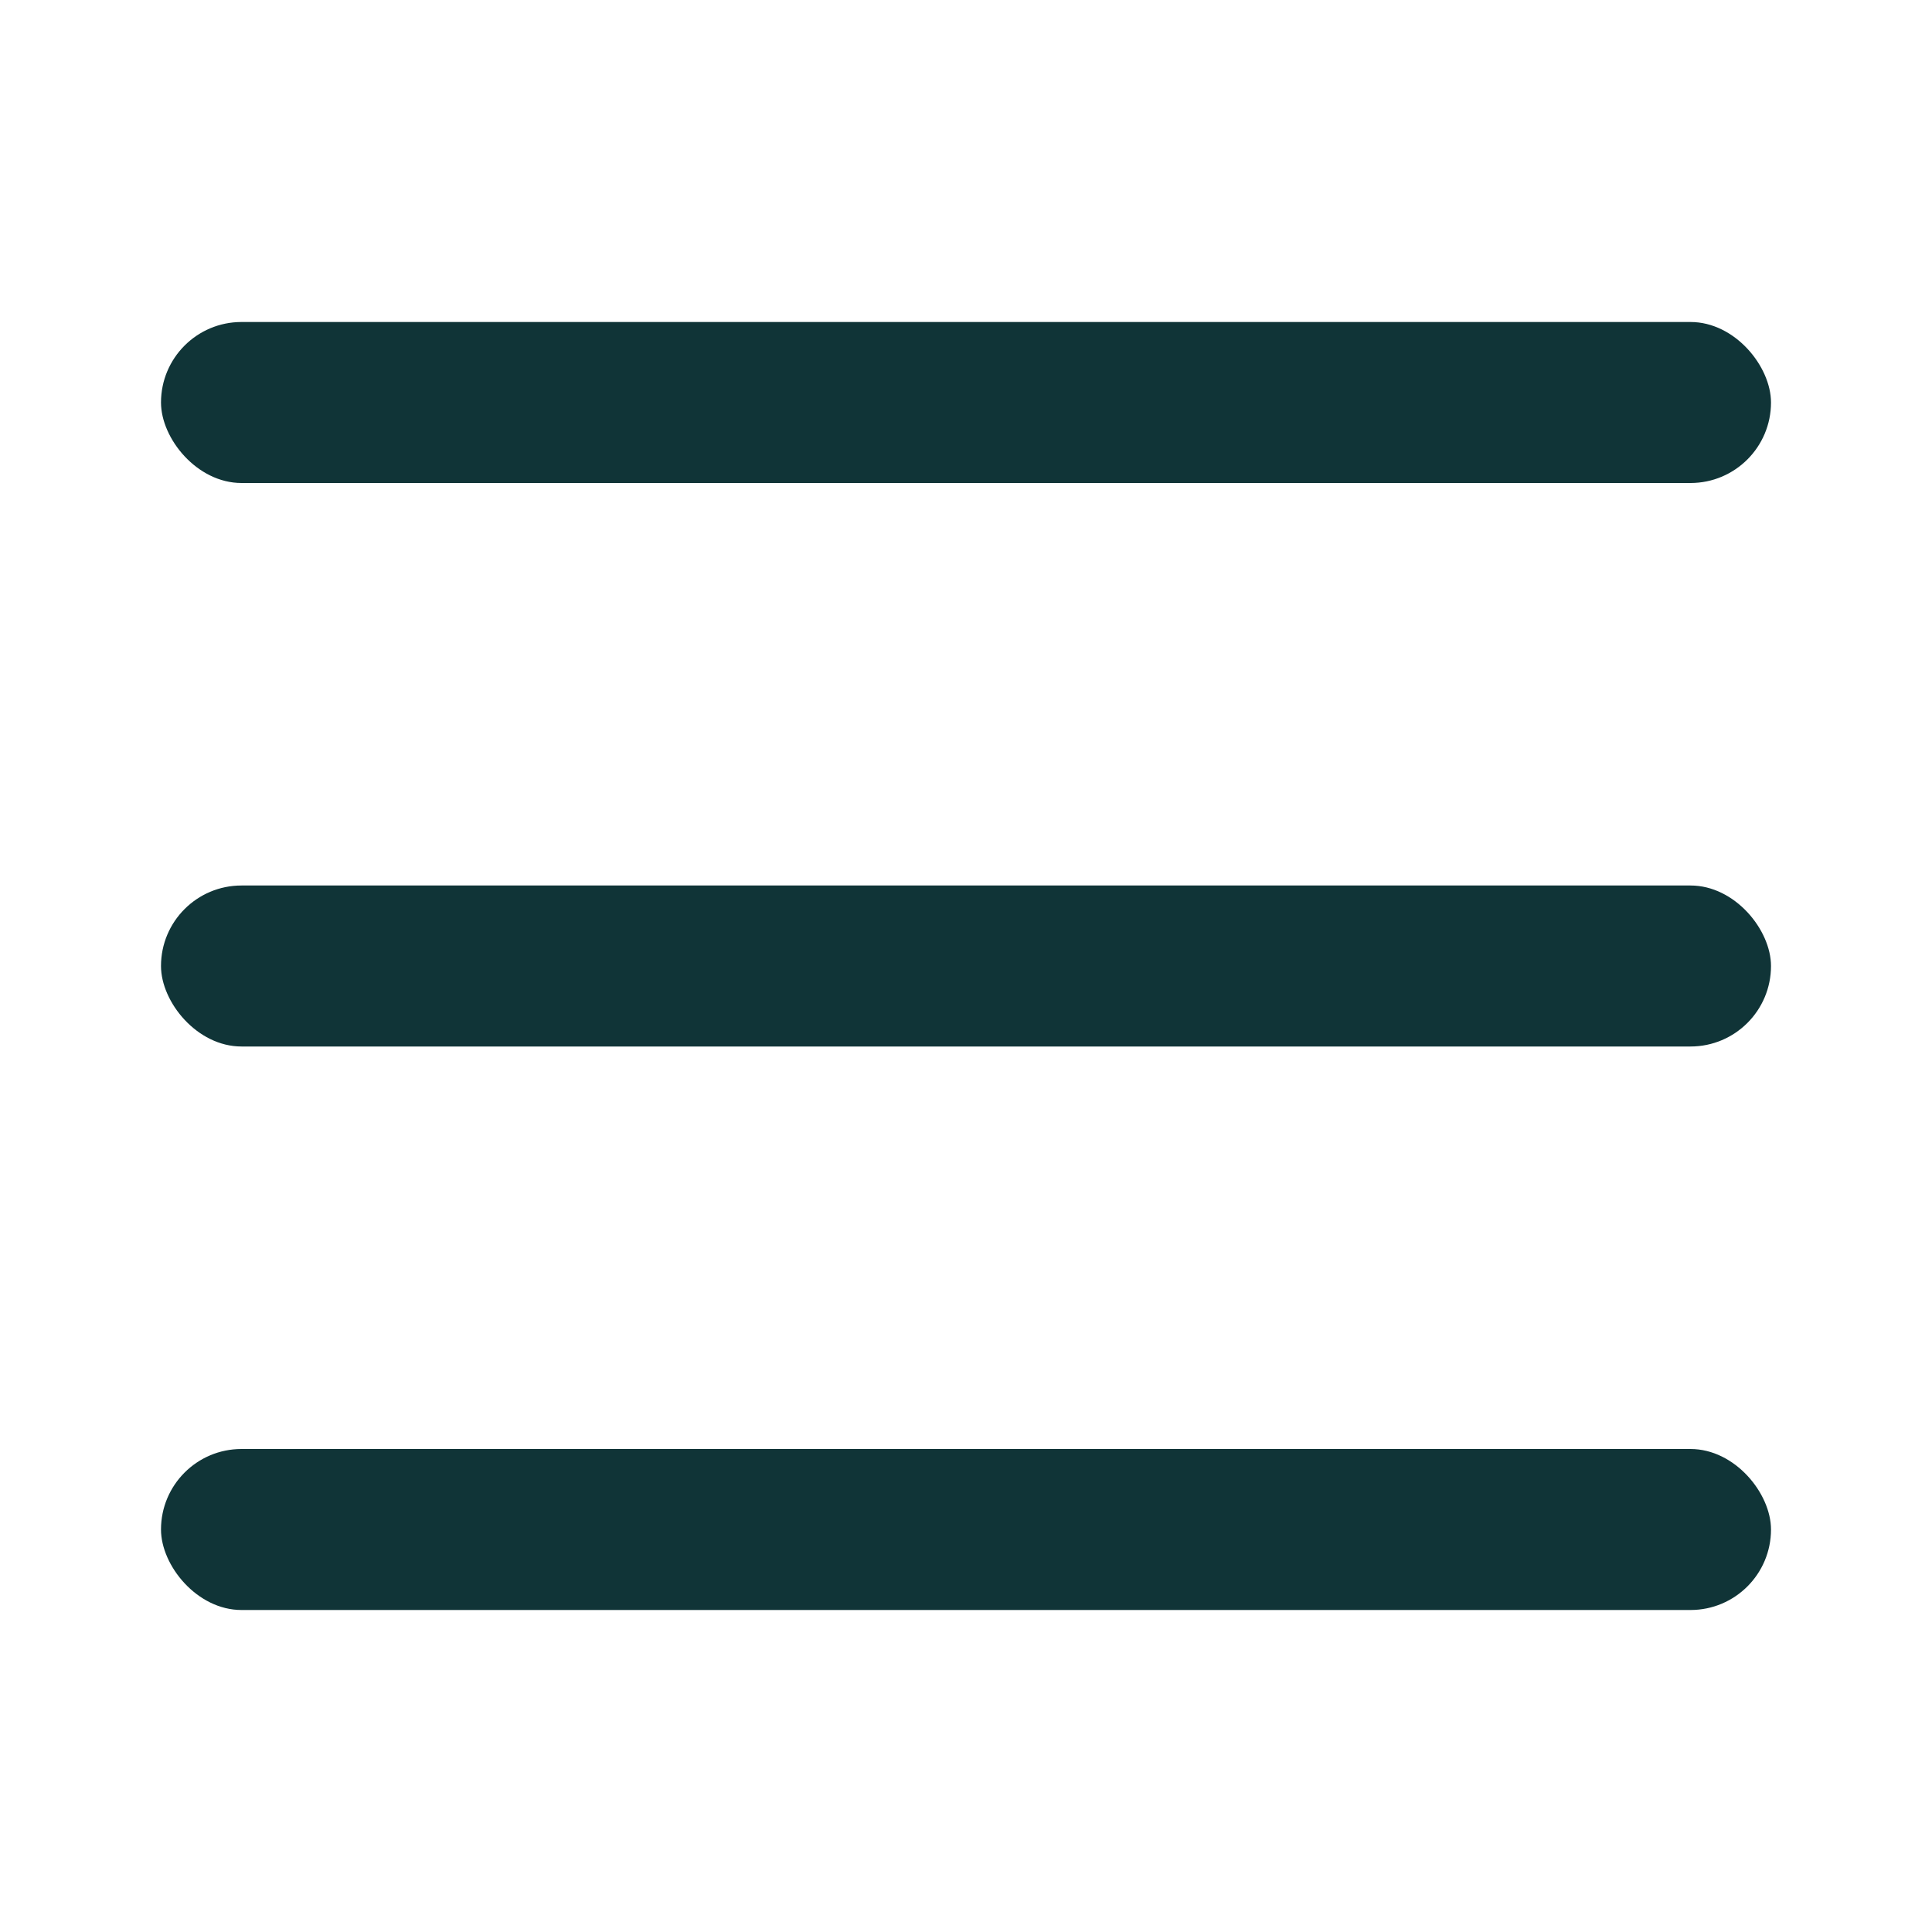
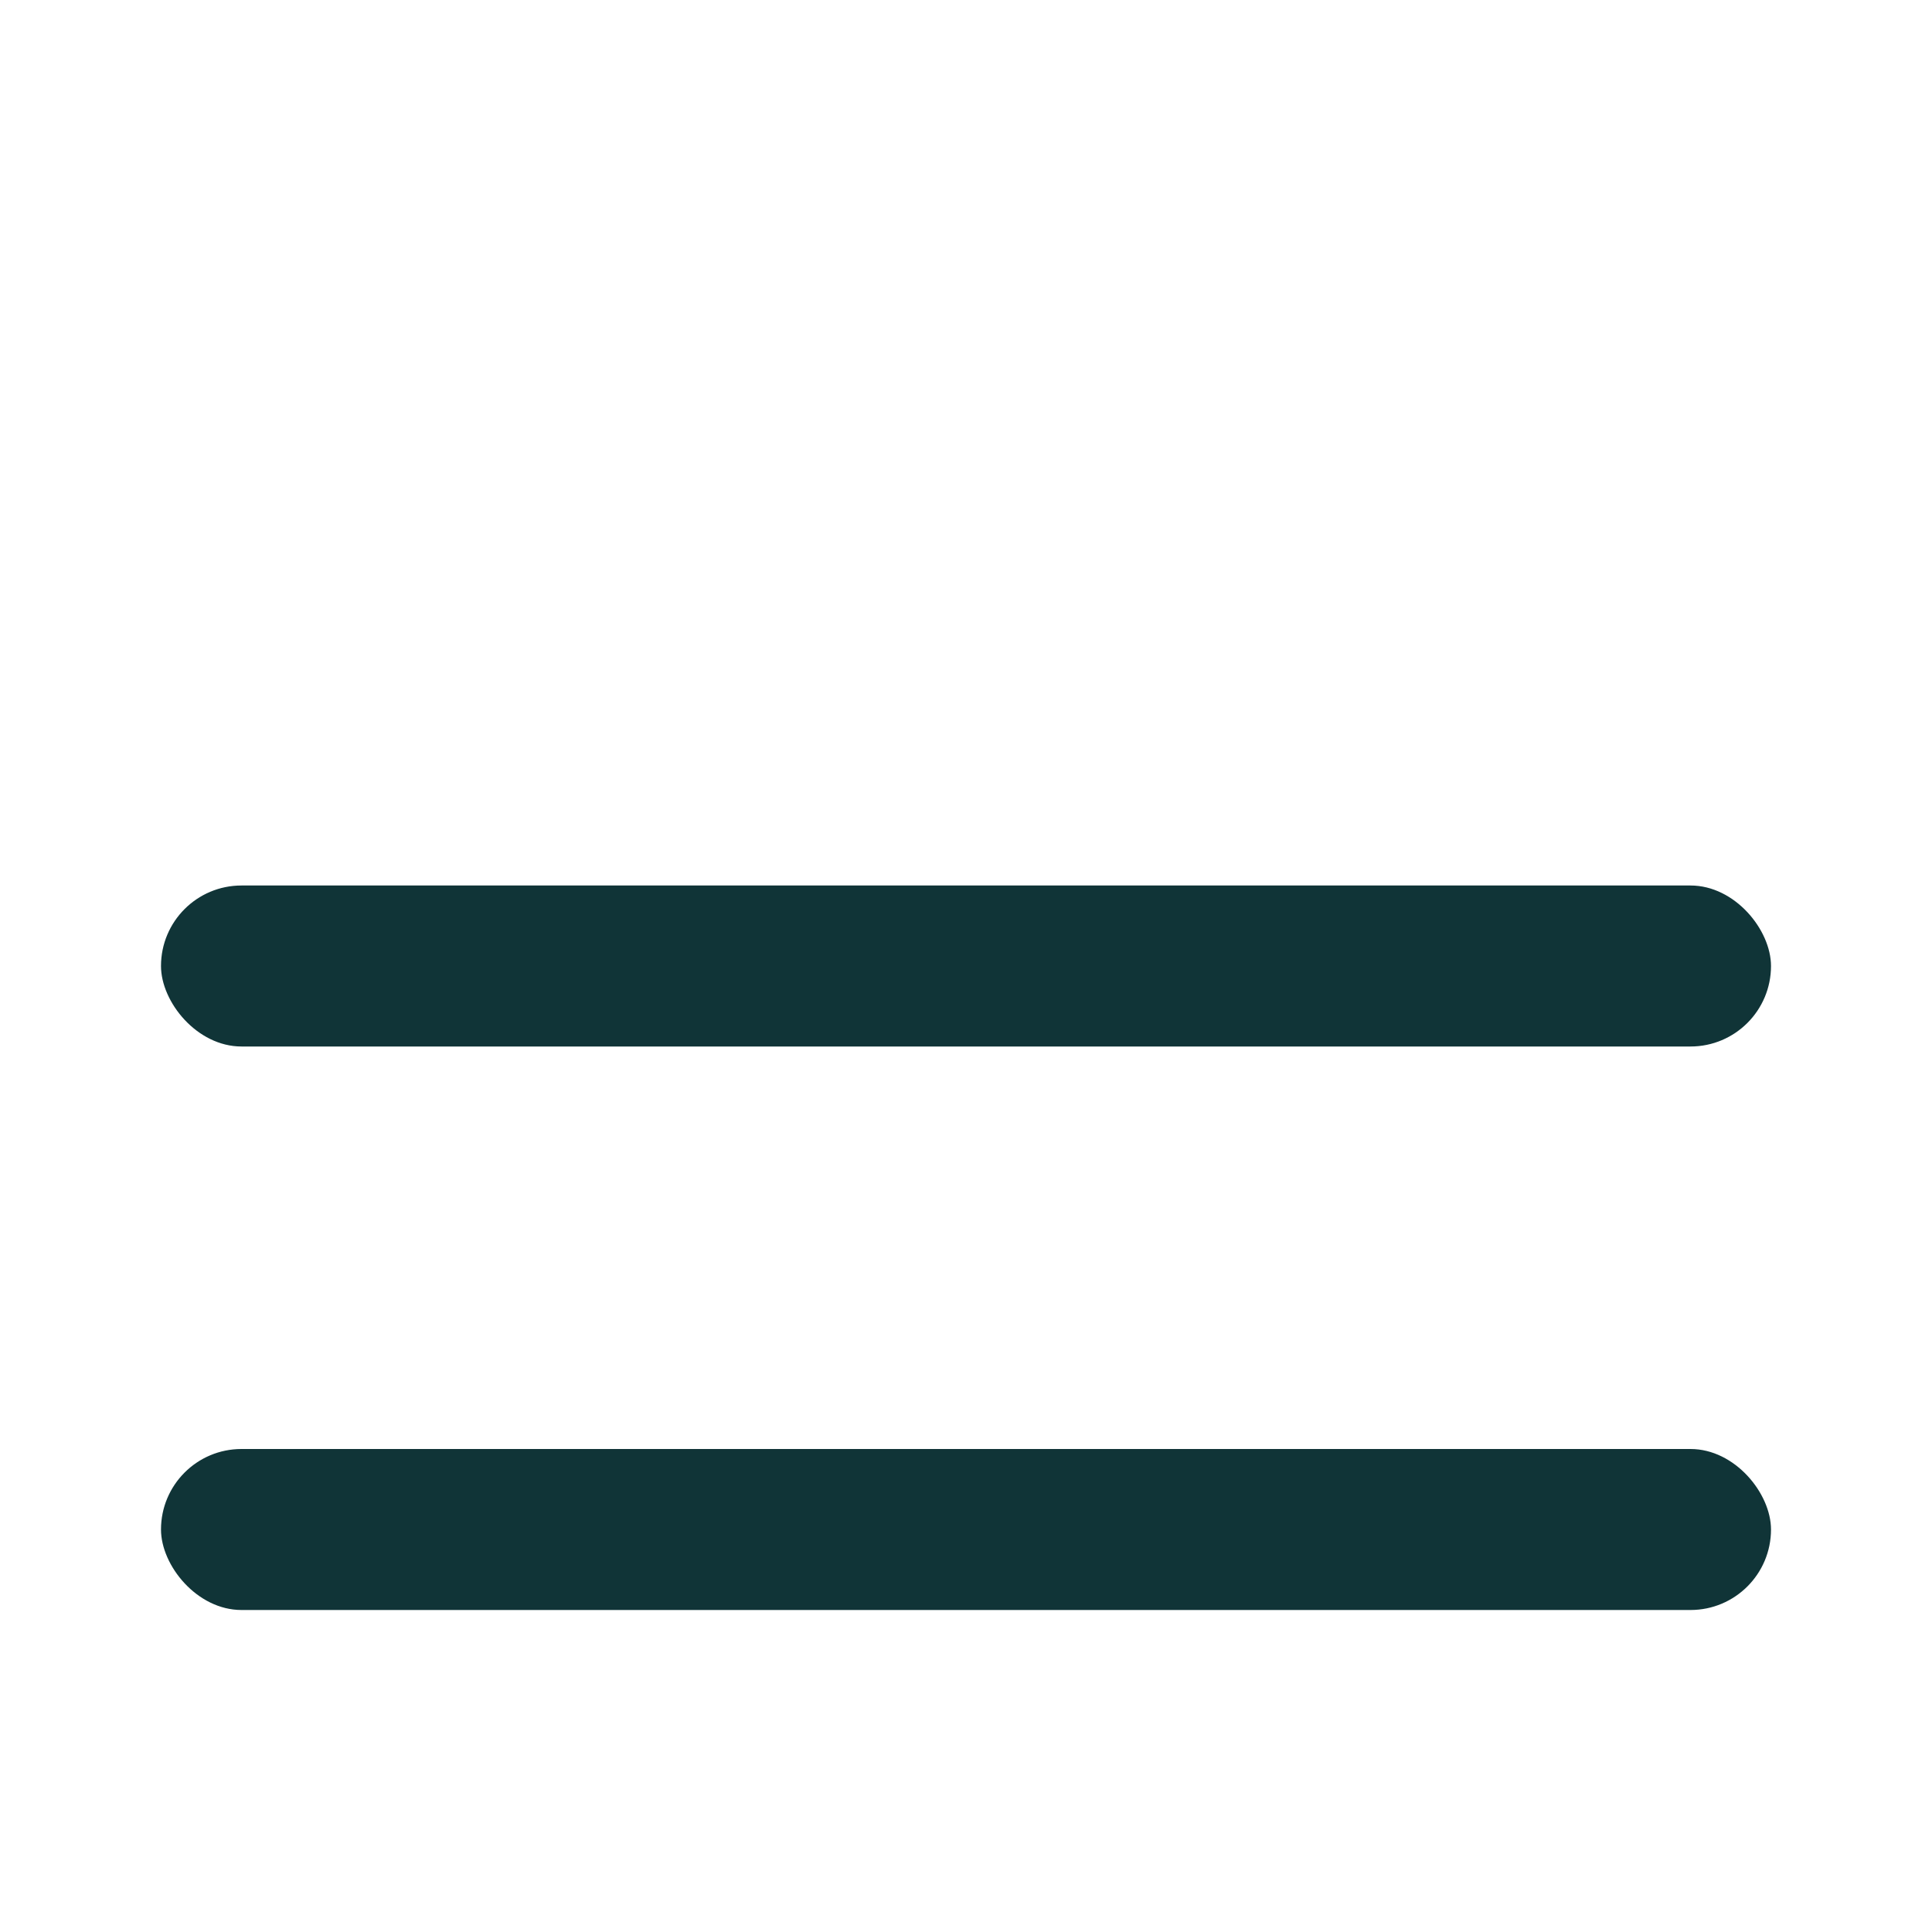
<svg xmlns="http://www.w3.org/2000/svg" width="24" height="24" viewBox="0 0 24 24" fill="none">
  <rect x="2" y="18" width="20" height="2" rx="1" fill="#103437" />
  <rect x="2" y="11" width="20" height="2" rx="1" fill="#103437" />
-   <rect x="2" y="4" width="20" height="2" rx="1" fill="#103437" />
</svg>